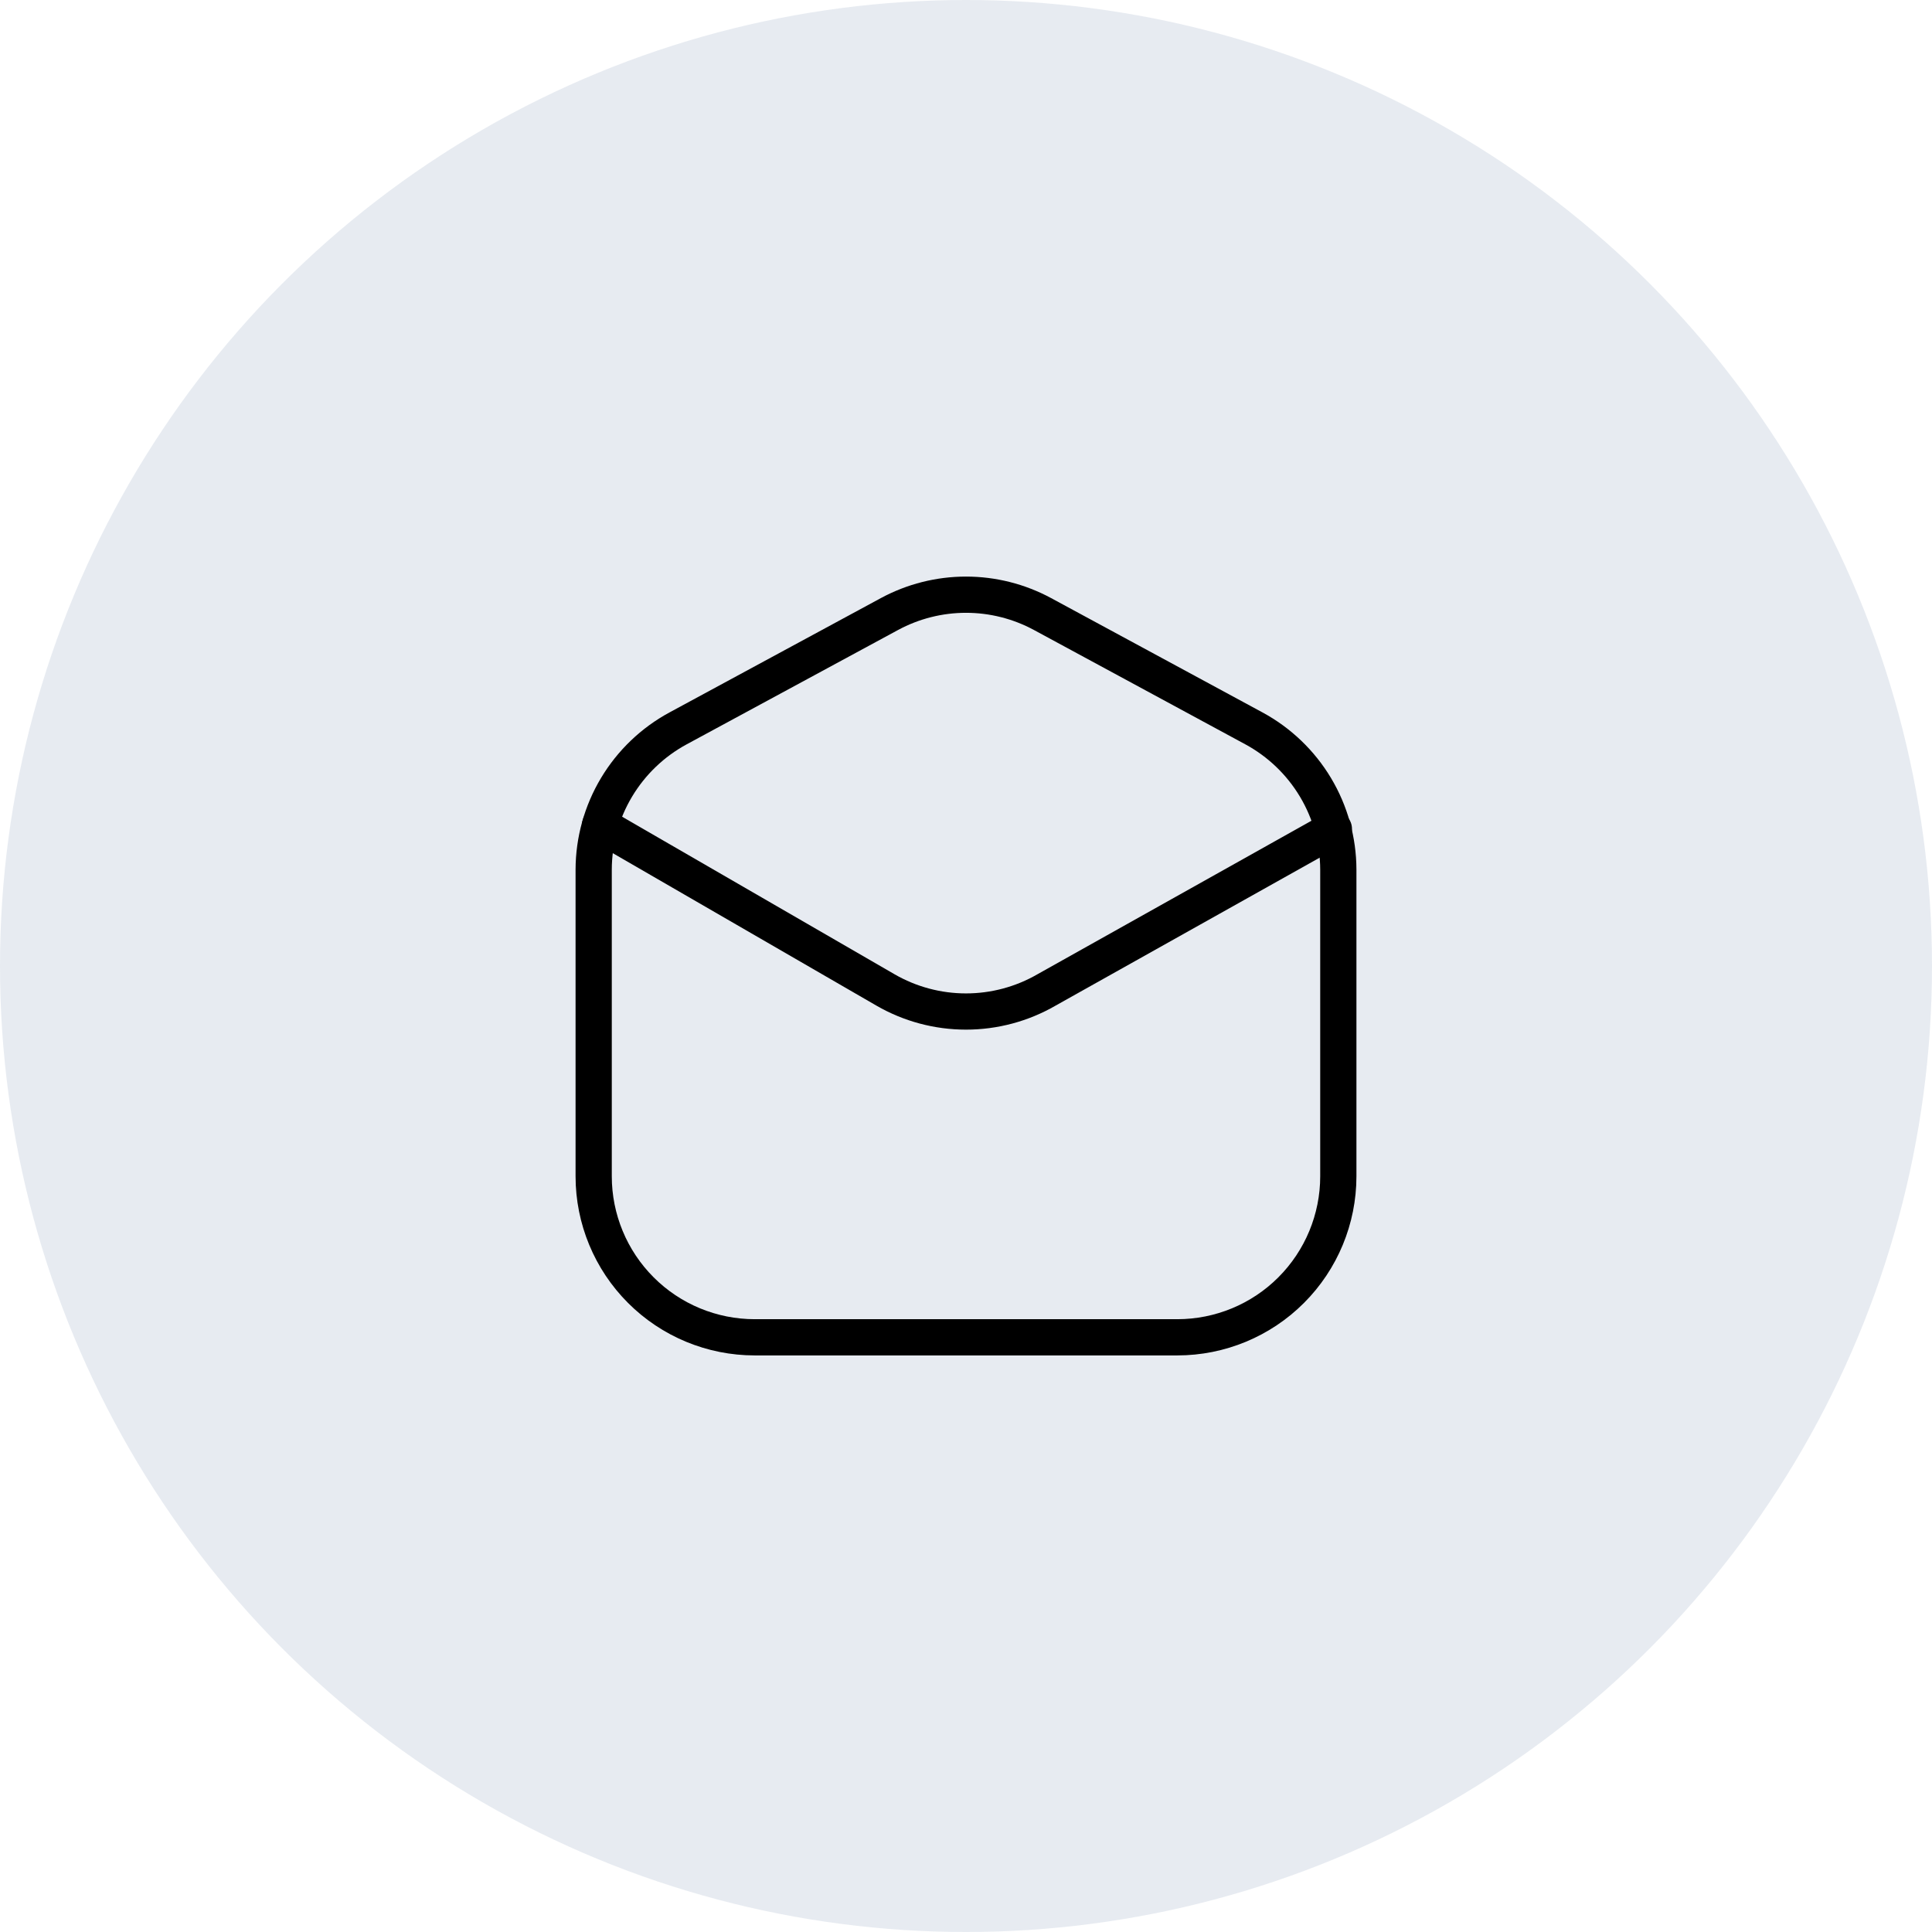
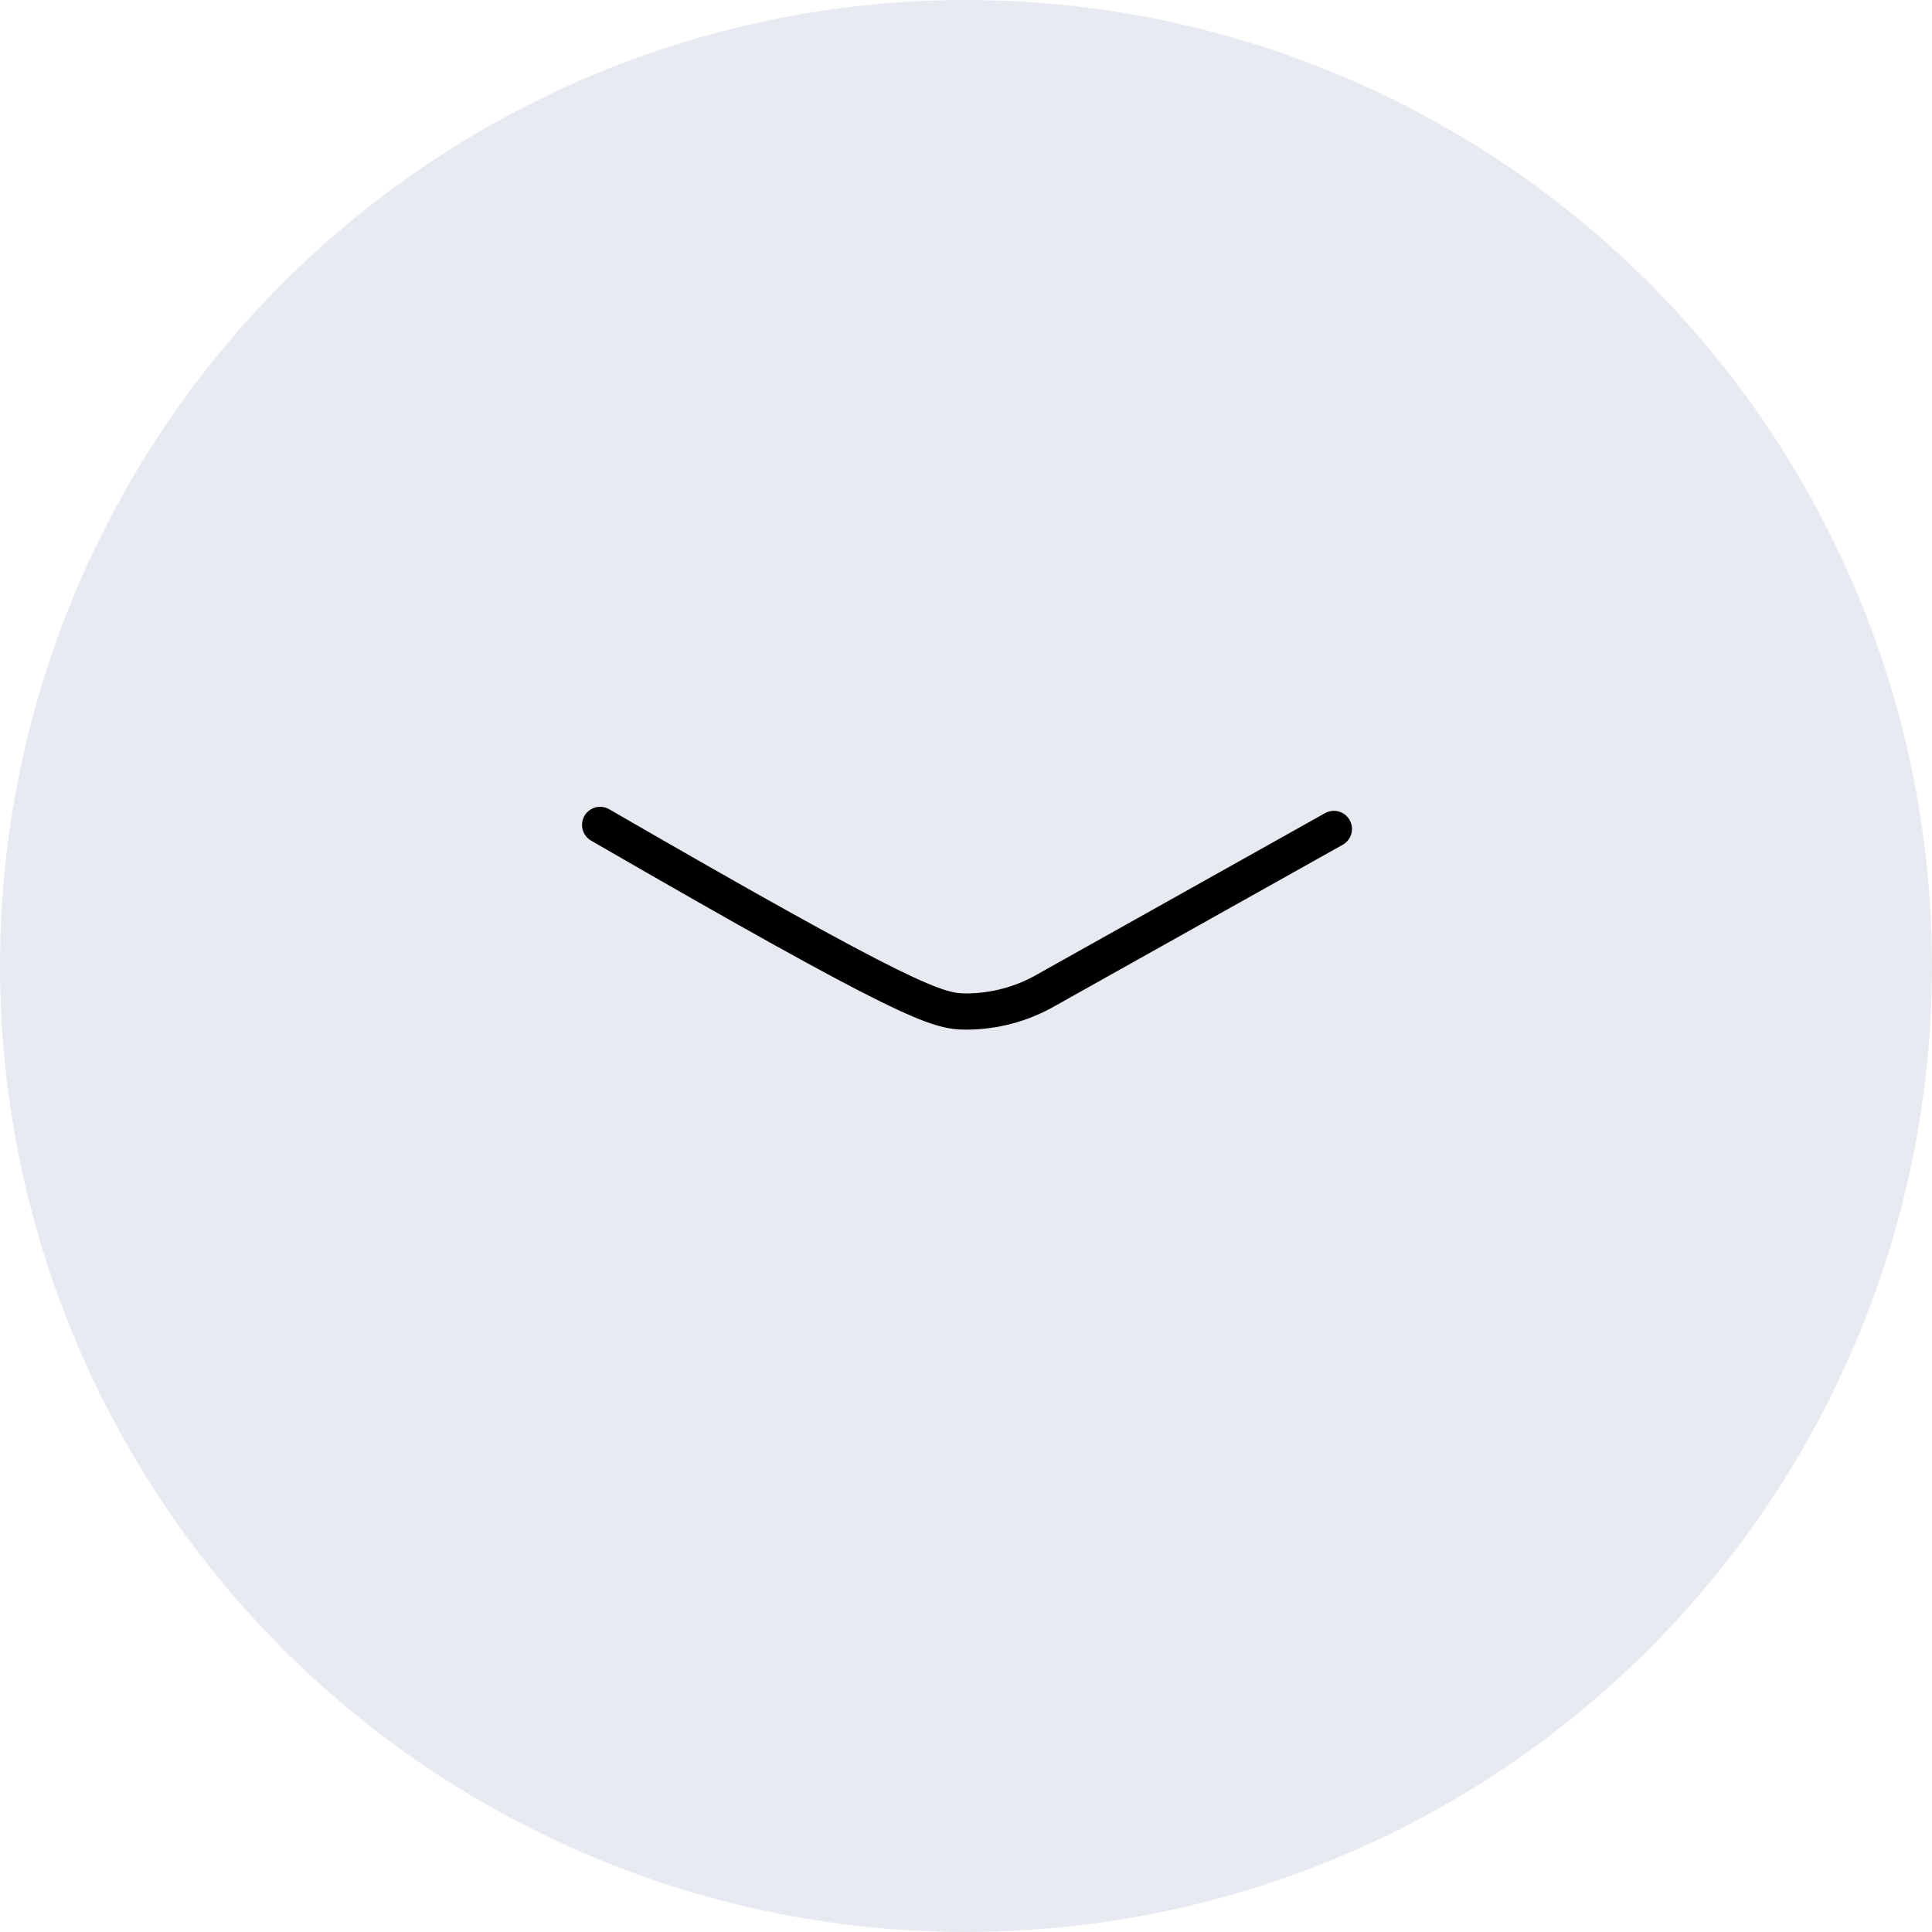
<svg xmlns="http://www.w3.org/2000/svg" width="80" height="80" viewBox="0 0 80 80" fill="none">
  <circle cx="40" cy="40" r="40" fill="#0A336E" fill-opacity="0.1" />
-   <path d="M28.083 30.158L36.833 25.425C37.806 24.9 38.894 24.625 40 24.625C41.106 24.625 42.194 24.9 43.167 25.425L51.917 30.158C52.972 30.728 53.855 31.573 54.471 32.602C55.087 33.632 55.414 34.809 55.417 36.008V48.708C55.417 50.476 54.714 52.172 53.464 53.422C52.214 54.673 50.518 55.375 48.75 55.375H31.25C29.482 55.375 27.786 54.673 26.536 53.422C25.286 52.172 24.583 50.476 24.583 48.708V36.008C24.586 34.809 24.913 33.632 25.529 32.602C26.145 31.573 27.027 30.728 28.083 30.158Z" stroke="black" stroke-width="1.5" />
-   <path d="M24.85 34.158L36.667 40.992C37.68 41.577 38.83 41.885 40 41.885C41.17 41.885 42.32 41.577 43.333 40.992L55.233 34.325" stroke="black" stroke-width="1.5" stroke-linecap="round" stroke-linejoin="round" />
+   <path d="M24.85 34.158C37.68 41.577 38.83 41.885 40 41.885C41.17 41.885 42.32 41.577 43.333 40.992L55.233 34.325" stroke="black" stroke-width="1.5" stroke-linecap="round" stroke-linejoin="round" />
</svg>